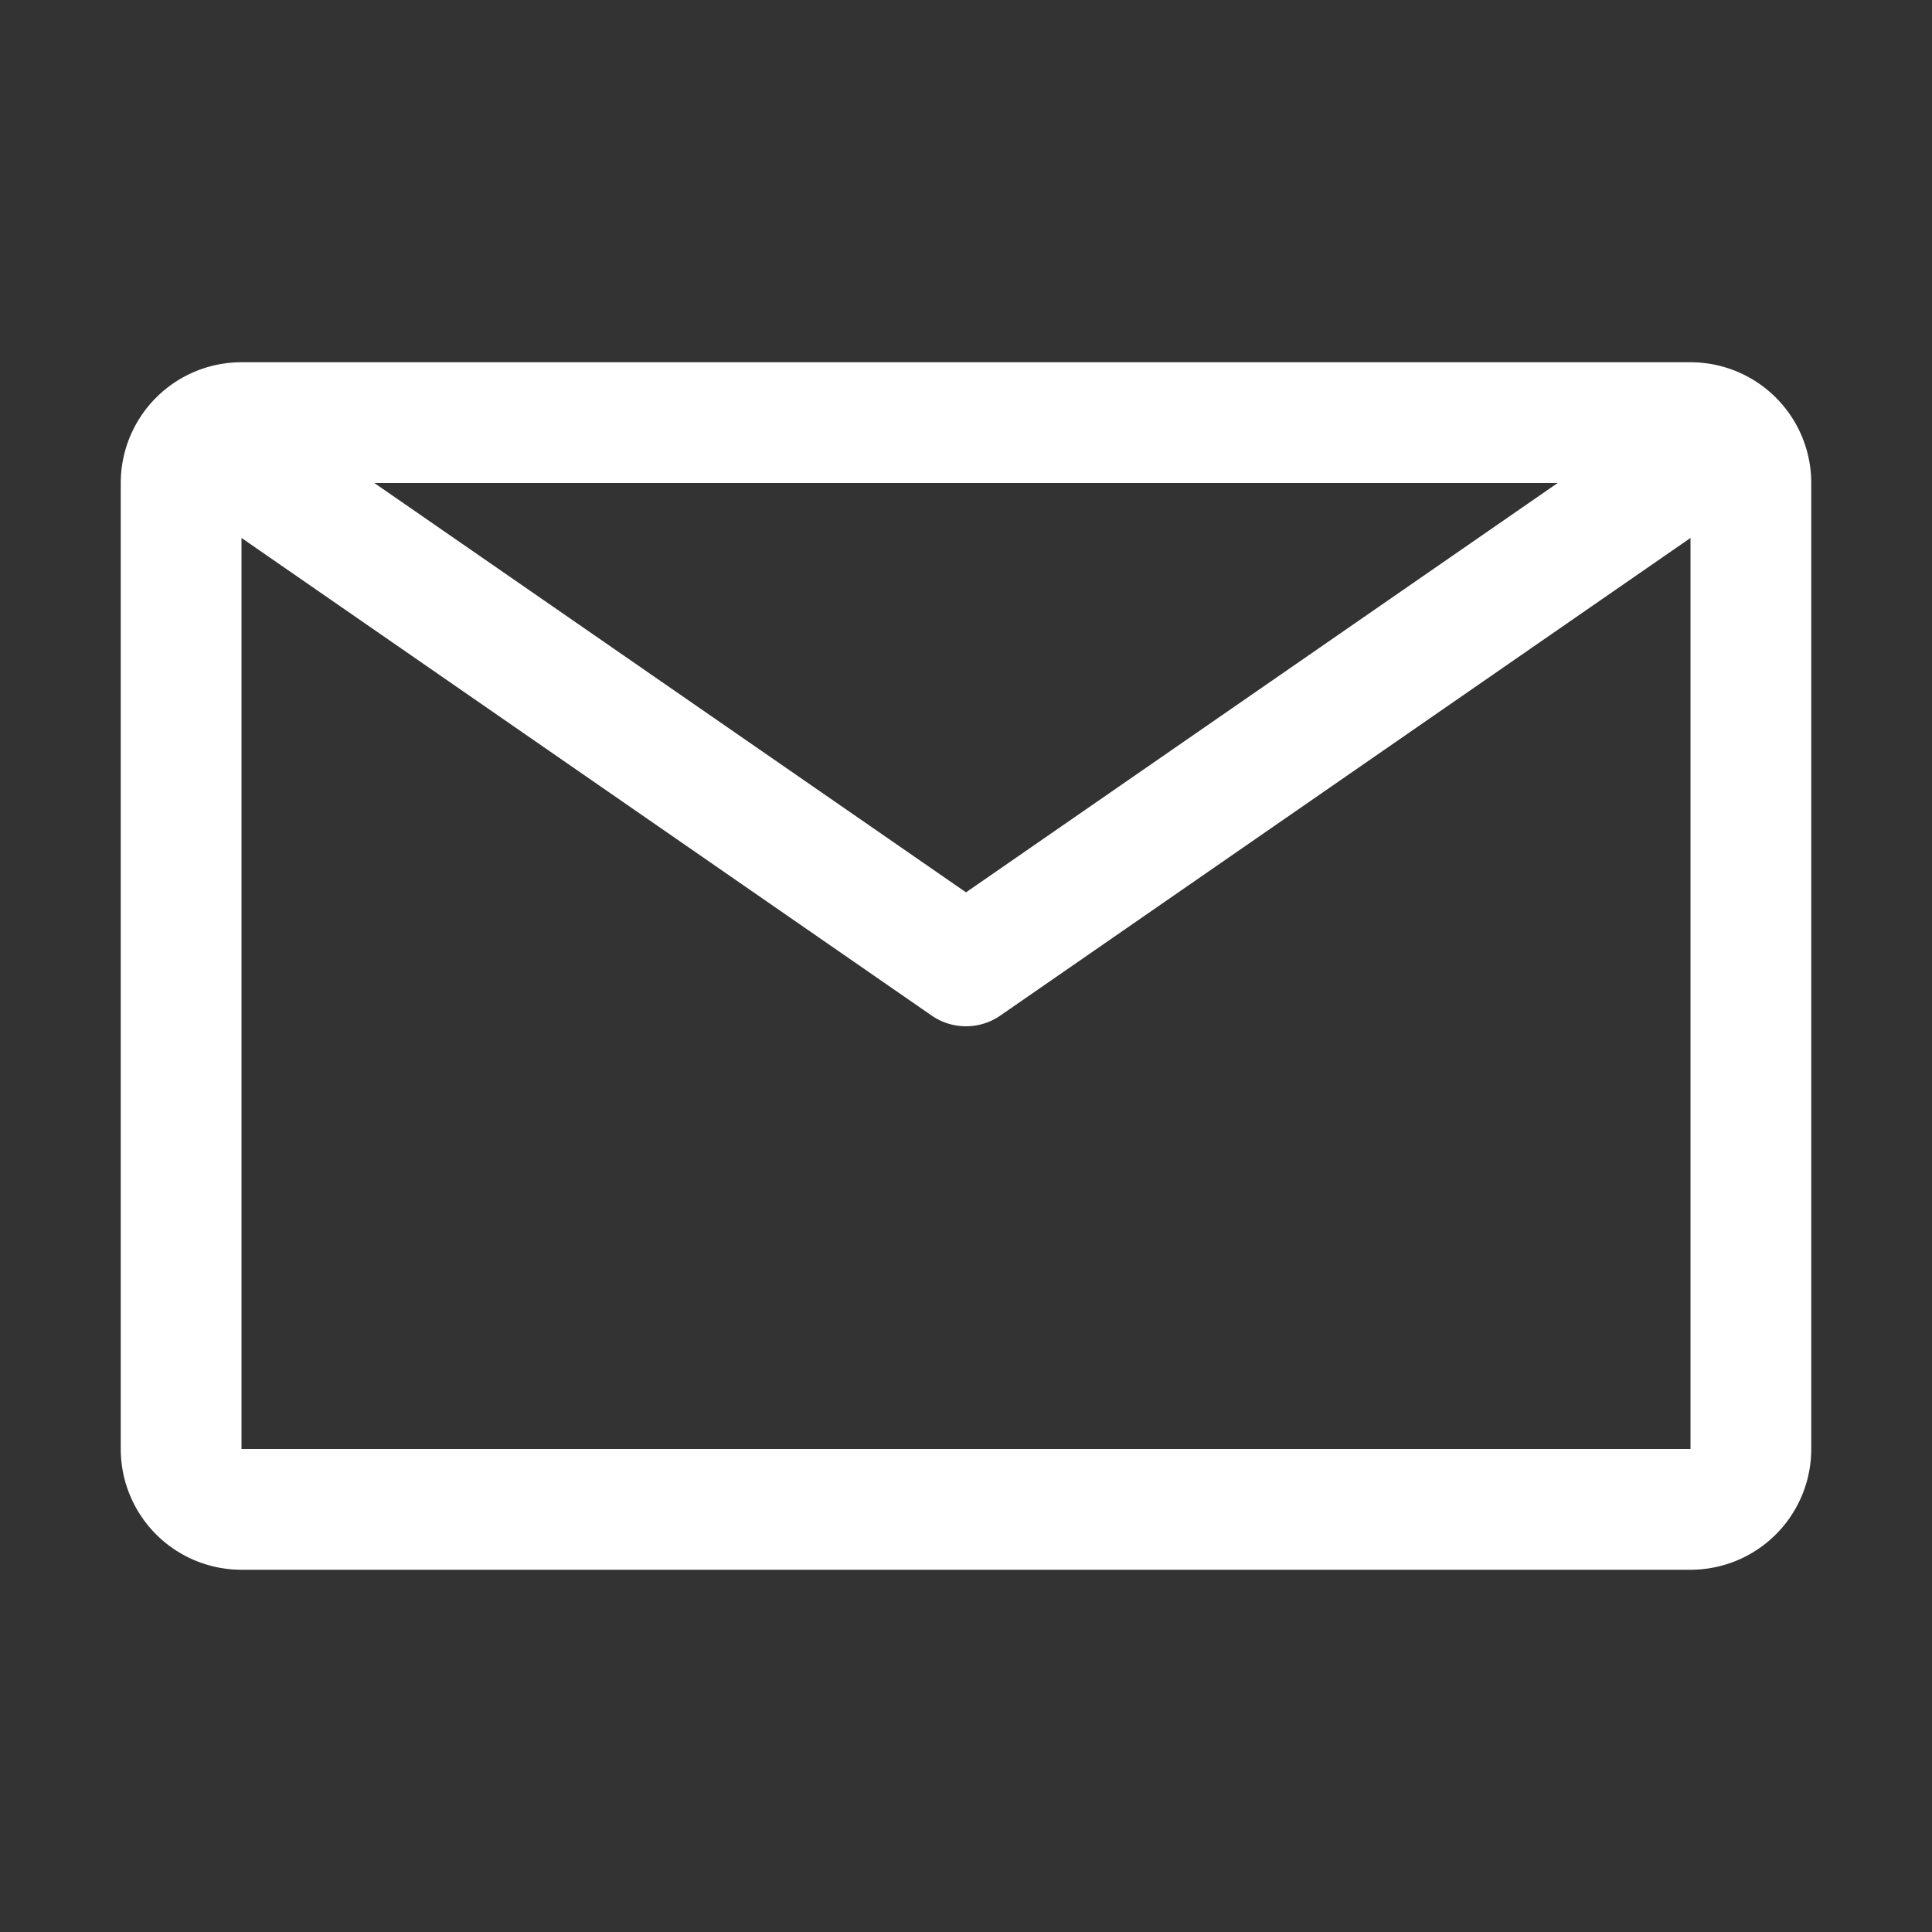
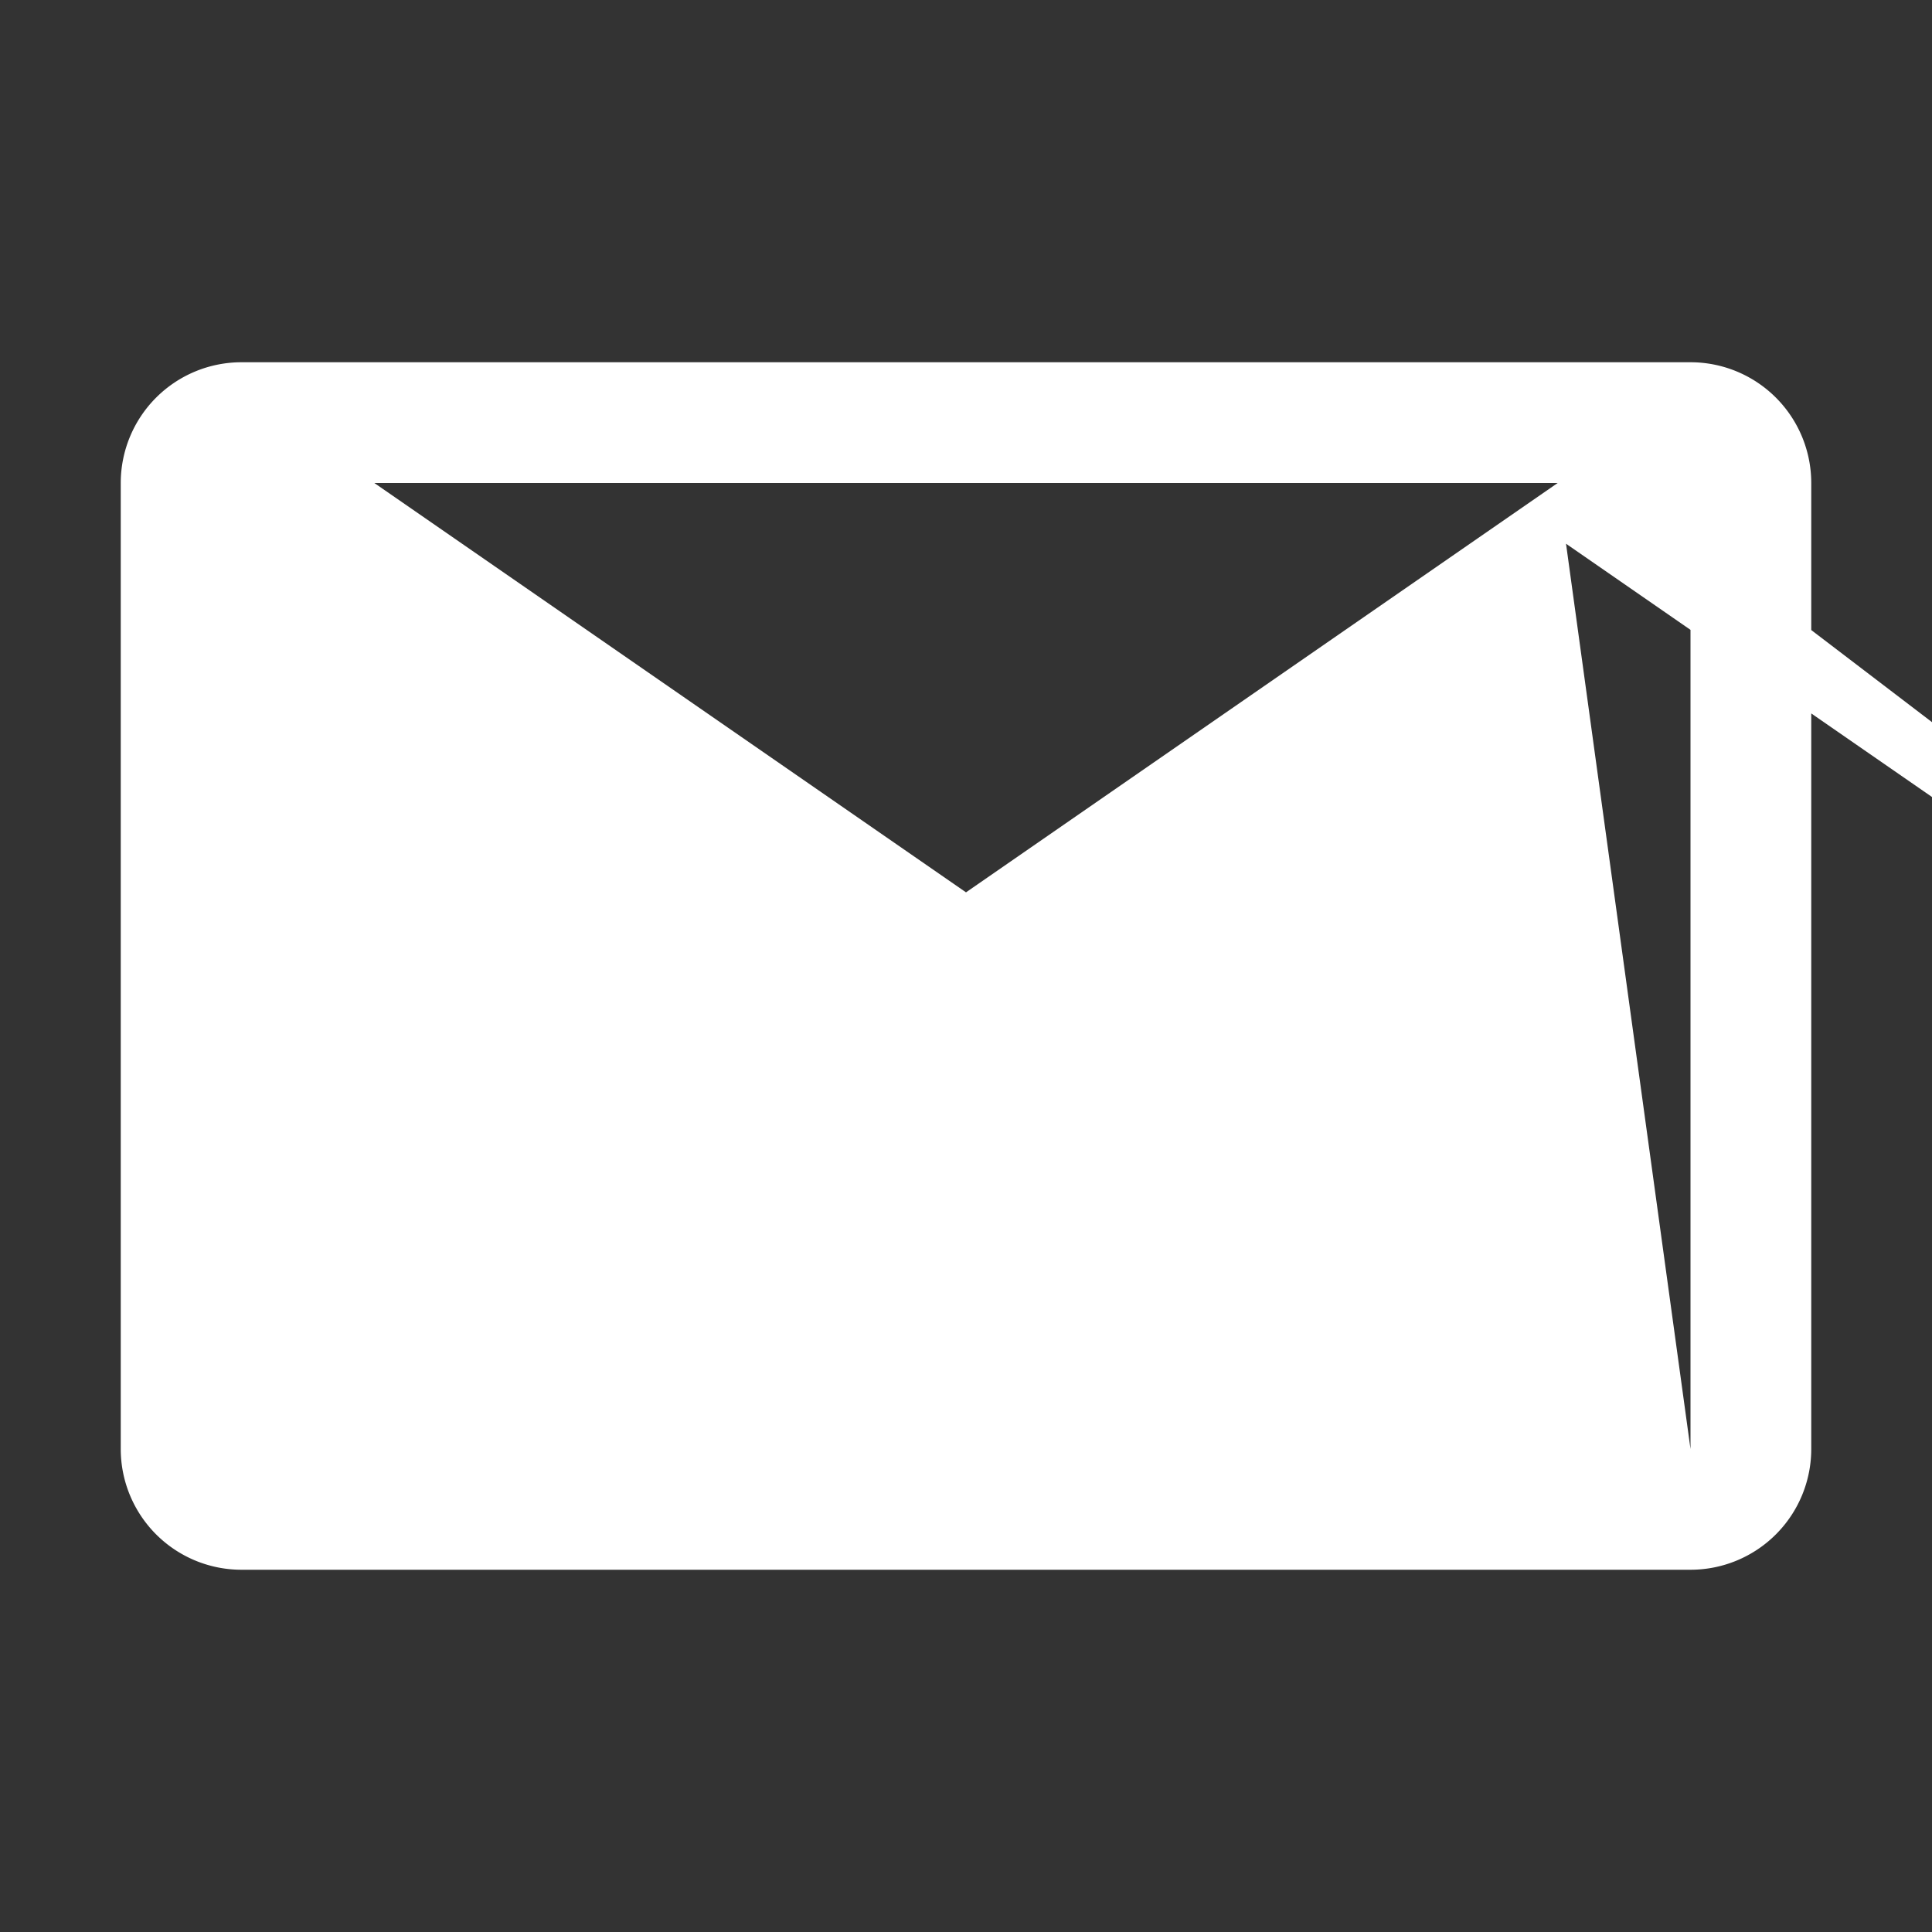
<svg xmlns="http://www.w3.org/2000/svg" viewBox="0 0 32 32" fill="#ffffff" width="32" height="32">
  <rect x="0" y="0" width="32" height="32" fill="#333333" stroke="none" />
  <title>email</title>
-   <path d="M28,6H4A2,2,0,0,0,2,8V24a2,2,0,0,0,2,2H28a2,2,0,0,0,2-2V8A2,2,0,0,0,28,6ZM25.8,8,16,14.78,6.2,8ZM4,24V8.91l11.43,7.91a1,1,0,0,0,1.14,0L28,8.91V24Z" />
-   <rect width="32" height="32" fill="none" data-name="&lt;Transparent Rectangle&gt;" />
+   <path d="M28,6H4A2,2,0,0,0,2,8V24a2,2,0,0,0,2,2H28a2,2,0,0,0,2-2V8A2,2,0,0,0,28,6ZM25.8,8,16,14.78,6.2,8ZV8.91l11.43,7.91a1,1,0,0,0,1.14,0L28,8.91V24Z" />
</svg>